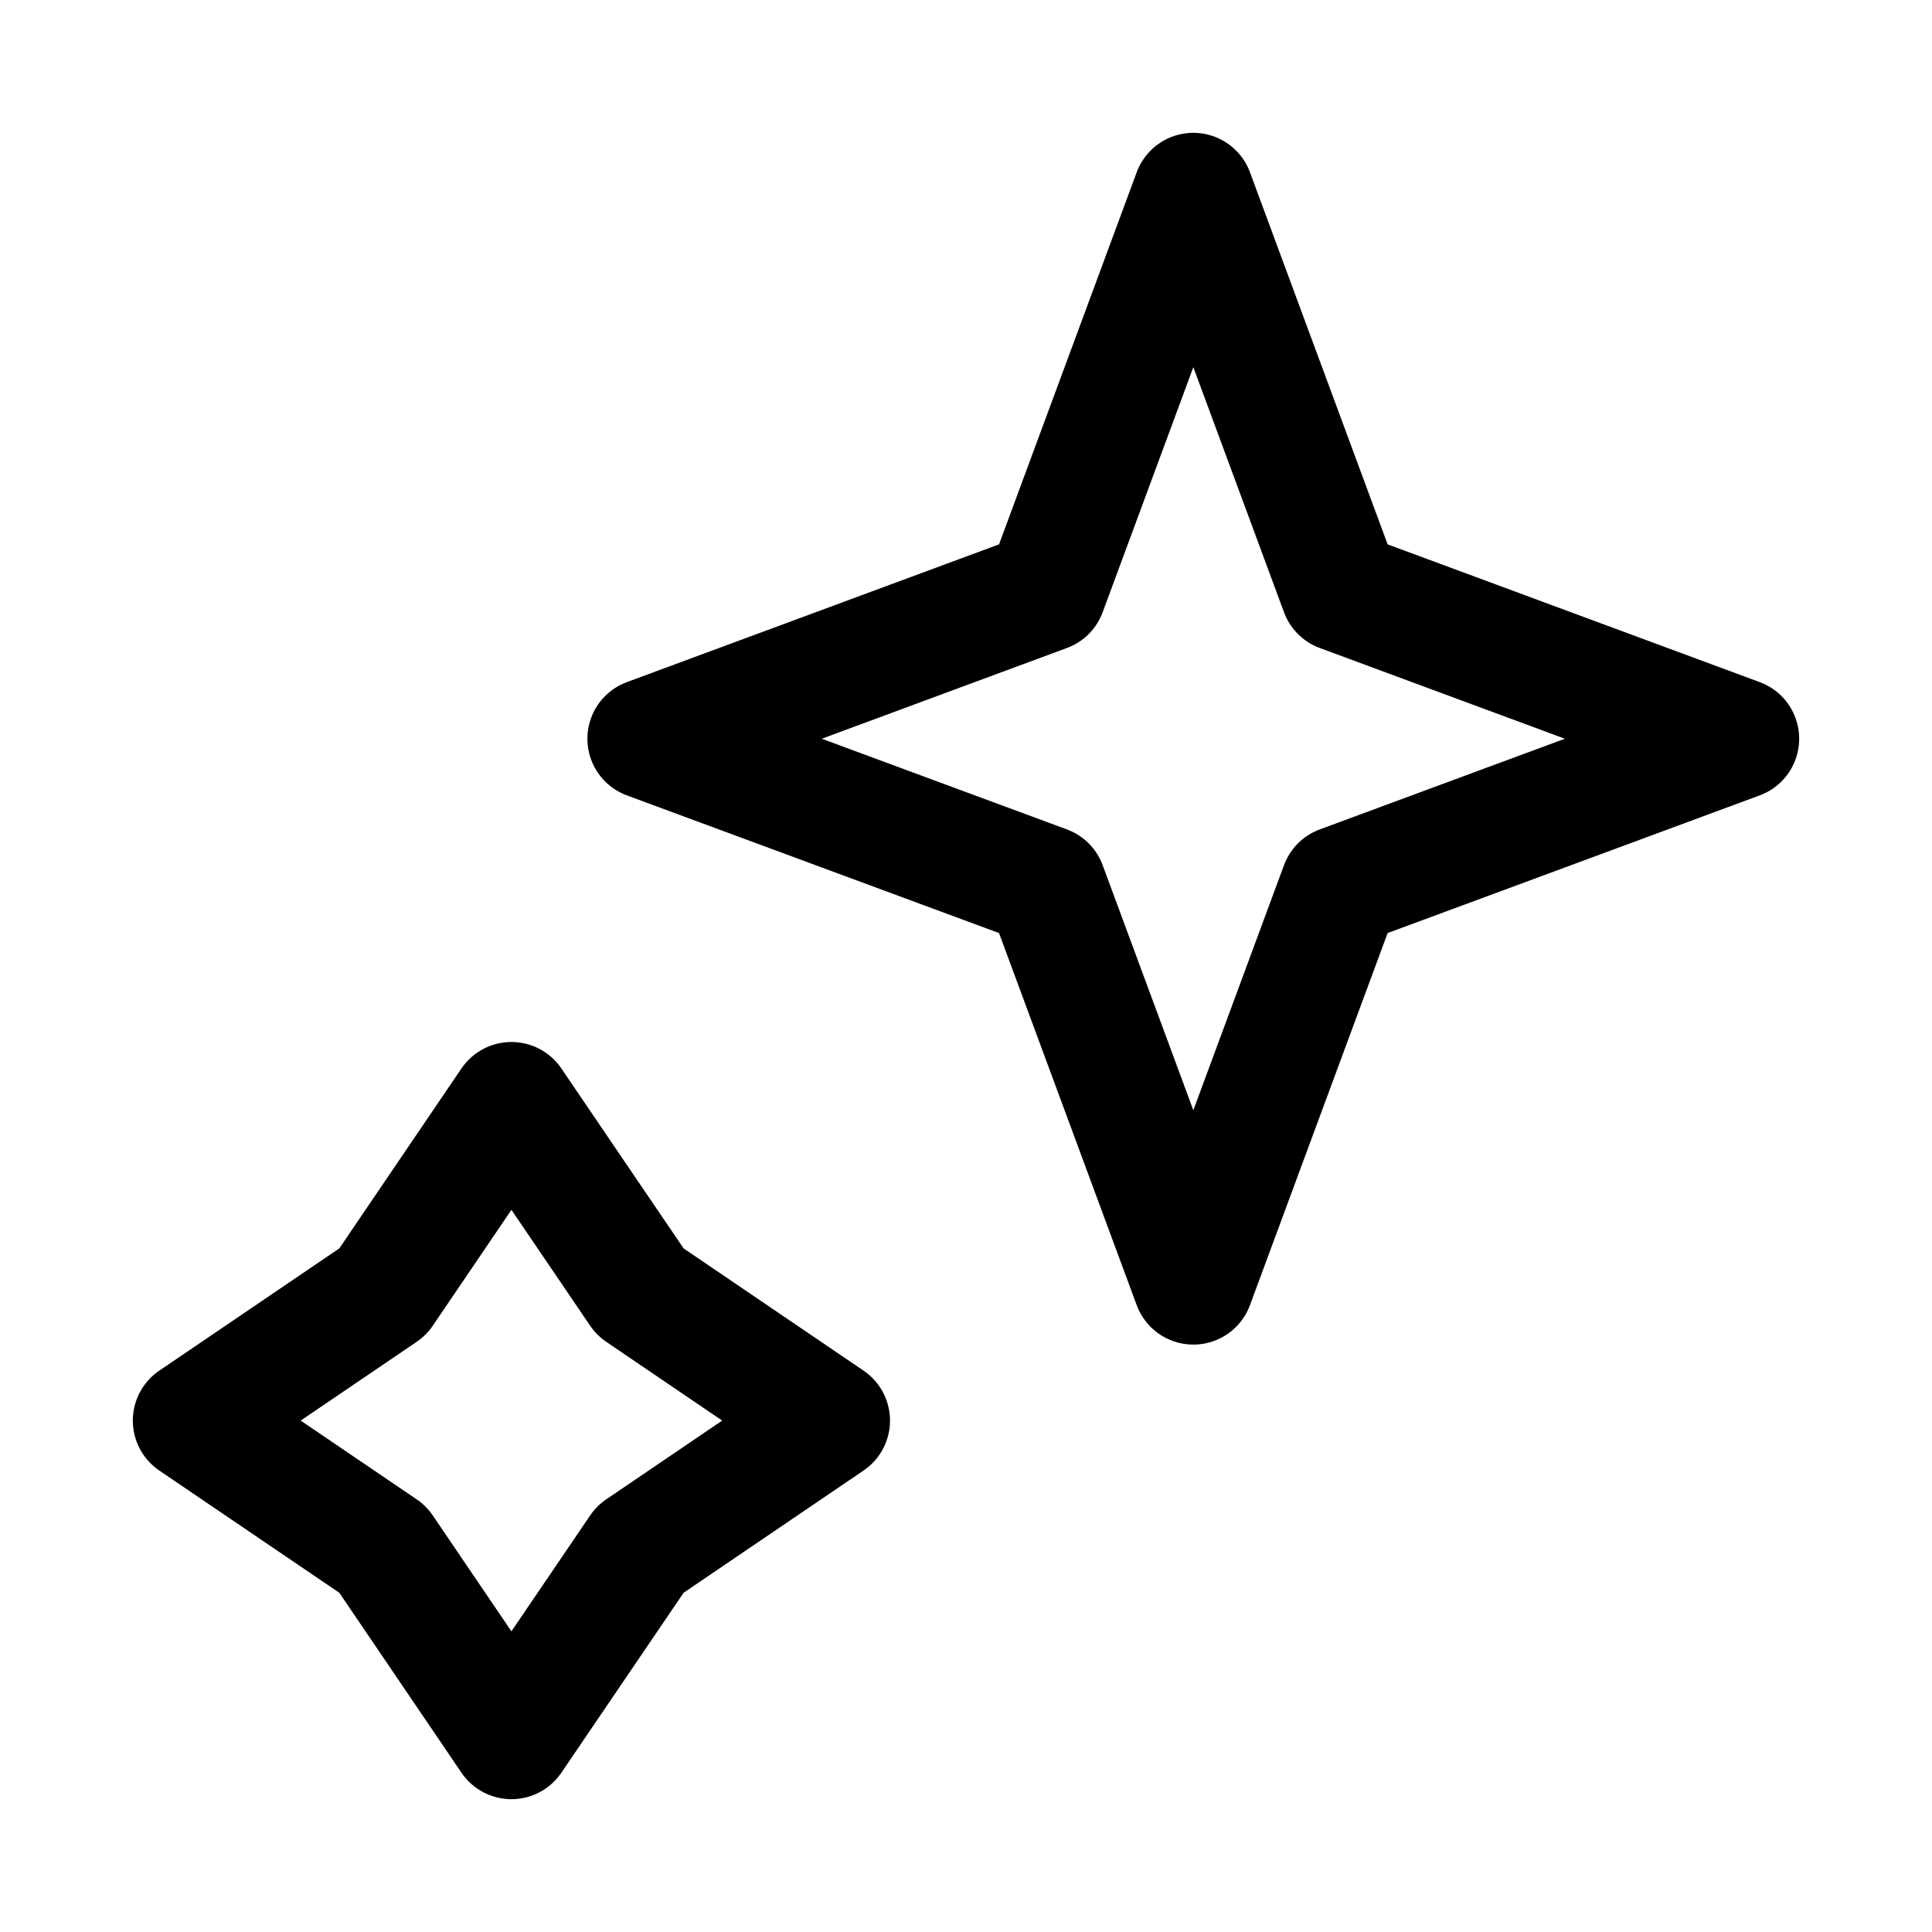
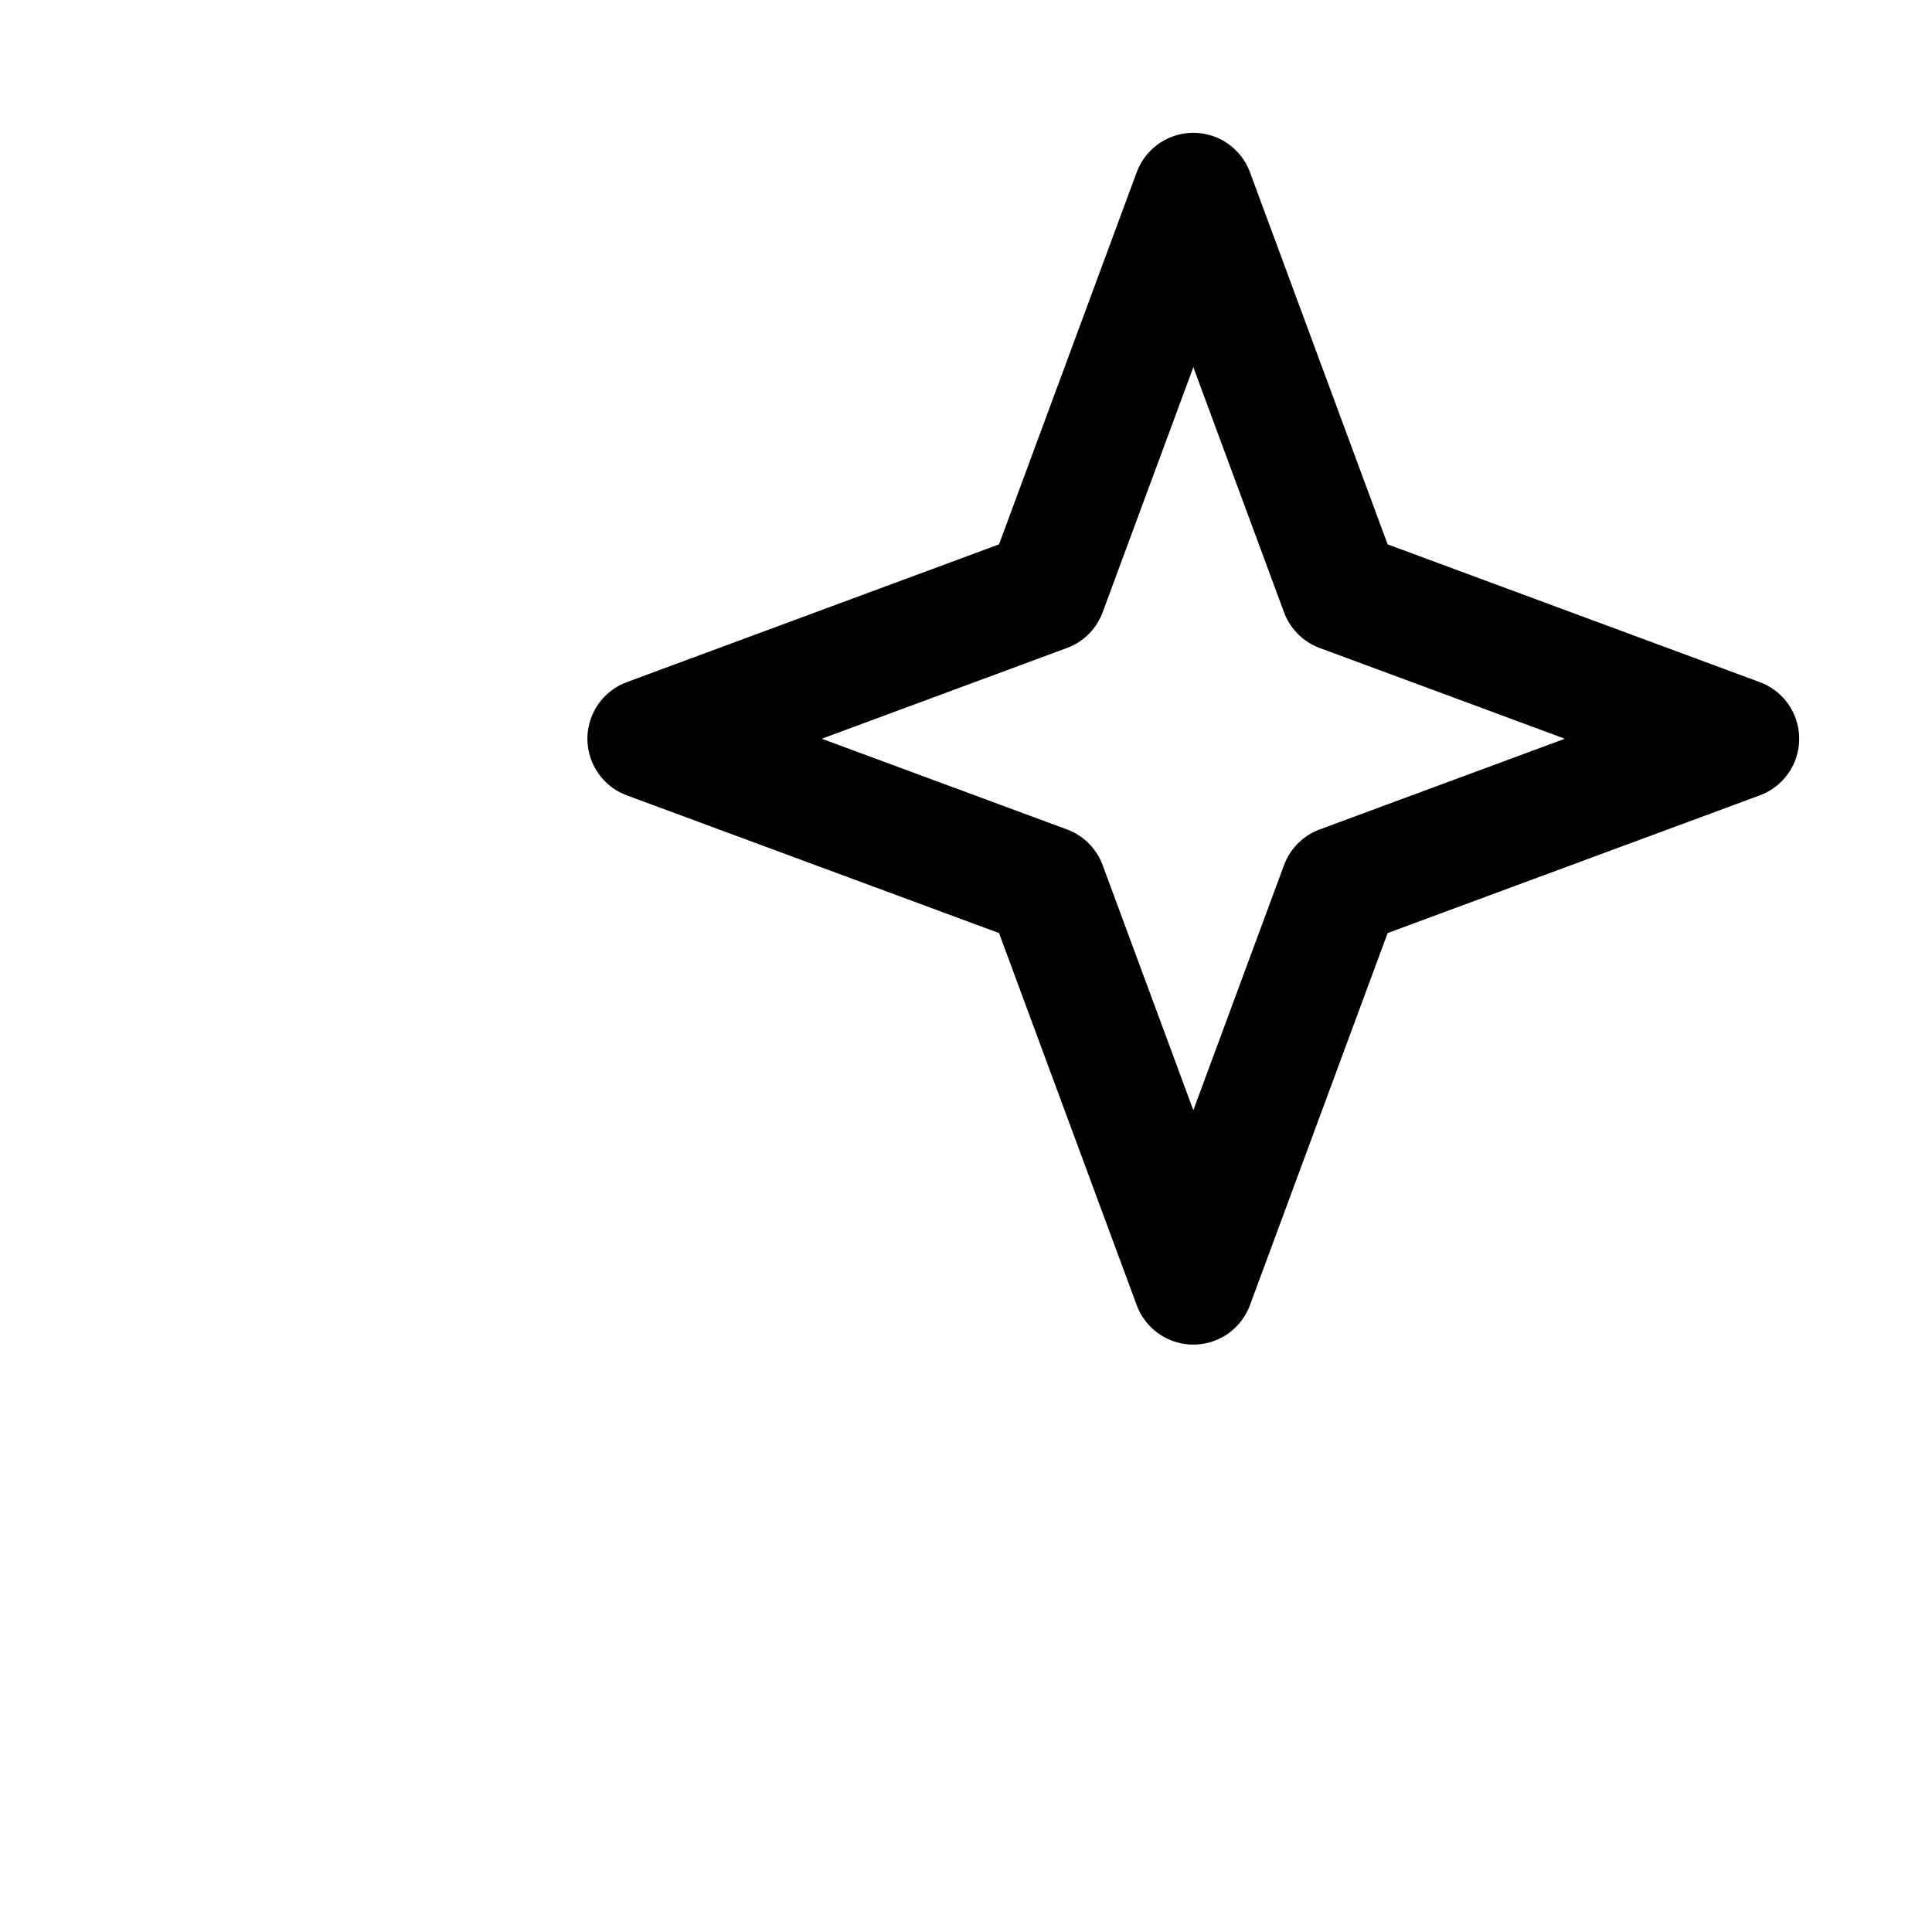
<svg xmlns="http://www.w3.org/2000/svg" width="24" height="24" viewBox="0 0 24 24" fill="none">
  <path d="M14.824 2.4L16.654 7.346L21.6 9.177L16.654 11.007L14.824 15.953L12.994 11.007L8.047 9.177L12.994 7.346L14.824 2.4Z" stroke="#02D463" style="stroke:#02D463;stroke:color(display-p3 0.008 0.831 0.388);stroke-opacity:1;" stroke-width="1.5" stroke-linejoin="round" />
-   <path d="M6.353 13.694L7.952 16.048L10.306 17.647L7.952 19.246L6.353 21.6L4.755 19.246L2.4 17.647L4.755 16.048L6.353 13.694Z" stroke="#02D463" style="stroke:#02D463;stroke:color(display-p3 0.008 0.831 0.388);stroke-opacity:1;" stroke-width="1.5" stroke-linejoin="round" />
</svg>